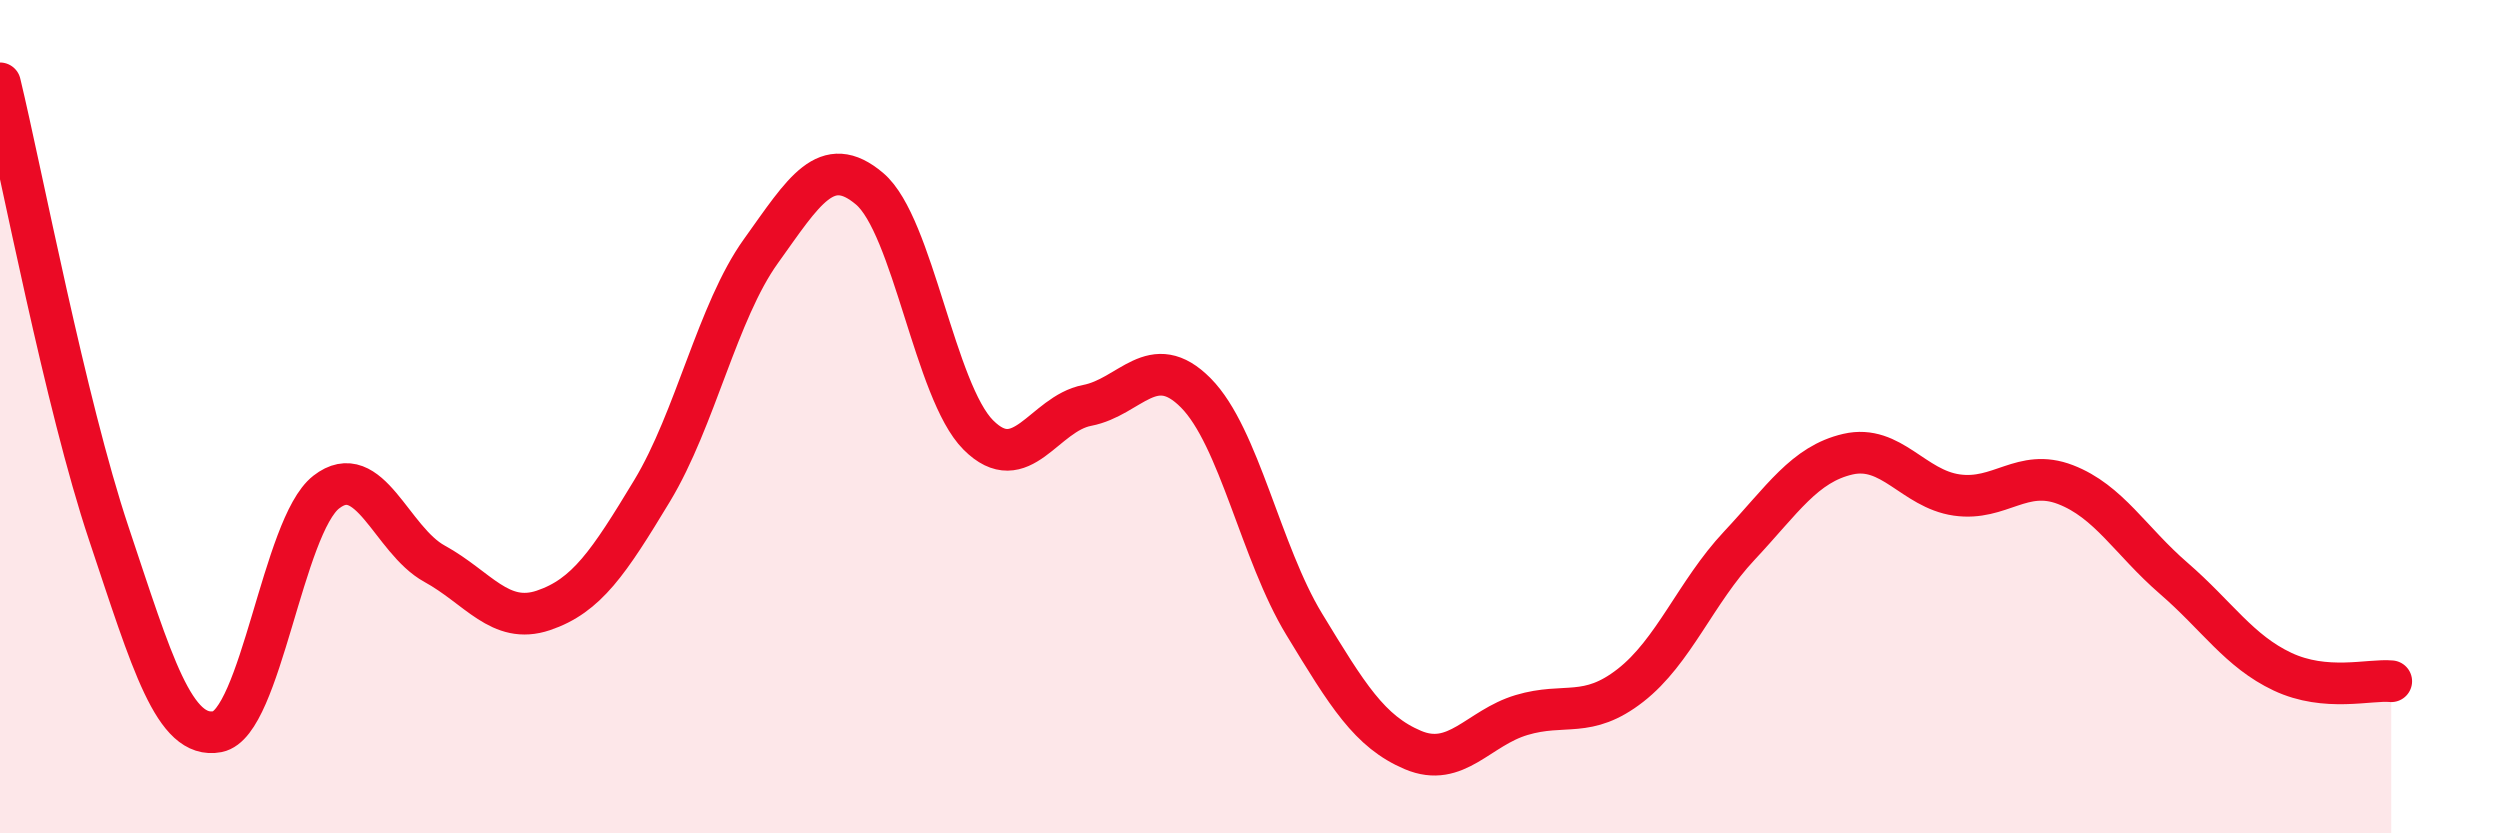
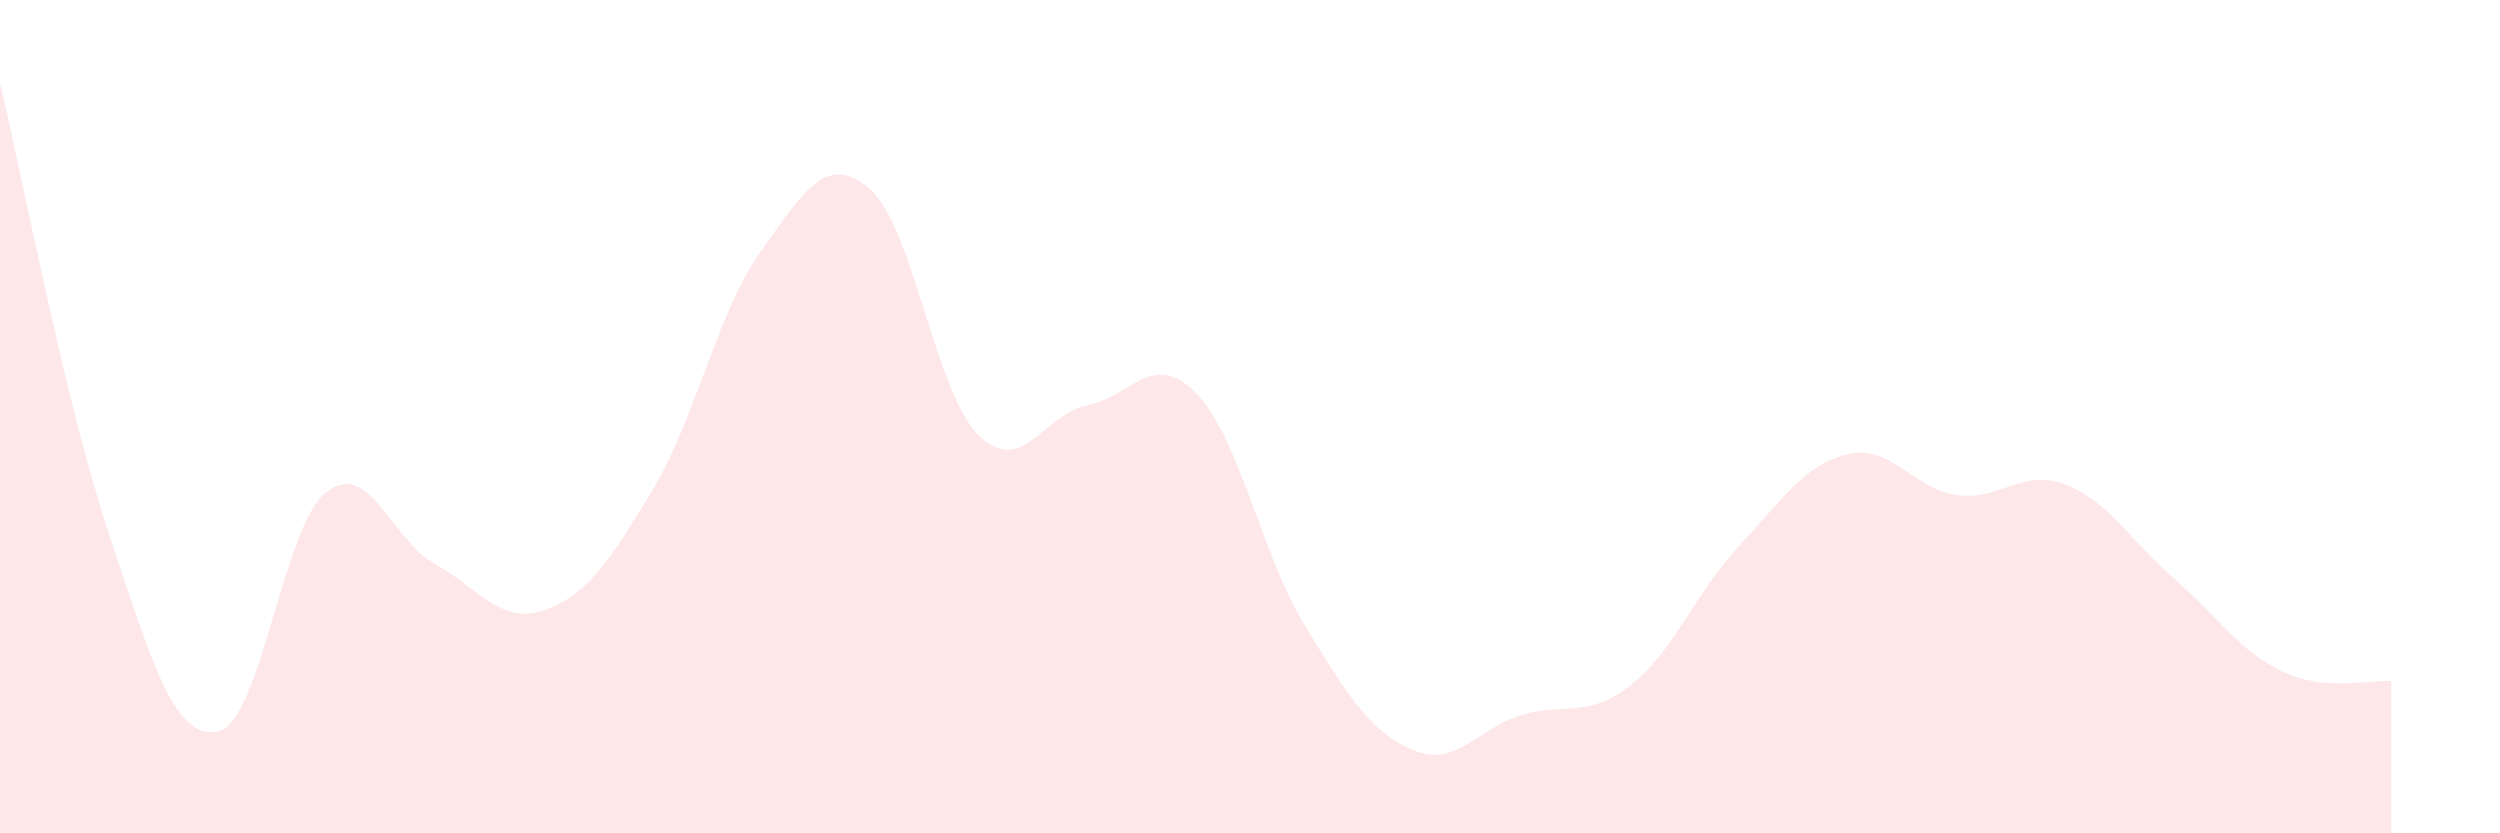
<svg xmlns="http://www.w3.org/2000/svg" width="60" height="20" viewBox="0 0 60 20">
  <path d="M 0,2 C 0.52,4.16 1.57,9.69 2.61,12.8 C 3.65,15.91 4.18,17.76 5.22,17.56 C 6.26,17.36 6.79,12.62 7.83,11.81 C 8.87,11 9.39,12.96 10.43,13.53 C 11.47,14.1 12,15 13.04,14.65 C 14.08,14.3 14.61,13.5 15.65,11.78 C 16.69,10.06 17.22,7.48 18.26,6.03 C 19.3,4.58 19.83,3.65 20.87,4.53 C 21.91,5.41 22.44,9.4 23.48,10.44 C 24.52,11.48 25.05,9.93 26.09,9.73 C 27.13,9.53 27.66,8.38 28.7,9.43 C 29.74,10.48 30.26,13.27 31.3,14.98 C 32.34,16.69 32.87,17.56 33.91,18 C 34.95,18.44 35.48,17.47 36.52,17.16 C 37.56,16.85 38.09,17.26 39.13,16.45 C 40.17,15.64 40.7,14.21 41.74,13.1 C 42.78,11.99 43.31,11.14 44.35,10.9 C 45.39,10.66 45.92,11.73 46.96,11.88 C 48,12.03 48.53,11.23 49.57,11.63 C 50.61,12.03 51.13,12.98 52.17,13.88 C 53.21,14.78 53.74,15.63 54.78,16.12 C 55.82,16.61 56.87,16.3 57.39,16.35L57.39 20L0 20Z" fill="#EB0A25" opacity="0.1" stroke-linecap="round" stroke-linejoin="round" />
-   <path d="M 0,2 C 0.52,4.16 1.57,9.69 2.61,12.8 C 3.65,15.91 4.18,17.76 5.22,17.56 C 6.26,17.36 6.79,12.62 7.83,11.81 C 8.87,11 9.39,12.96 10.43,13.53 C 11.47,14.1 12,15 13.04,14.65 C 14.08,14.3 14.61,13.5 15.65,11.78 C 16.69,10.06 17.22,7.48 18.26,6.03 C 19.3,4.58 19.83,3.65 20.87,4.53 C 21.91,5.41 22.44,9.4 23.48,10.44 C 24.52,11.48 25.05,9.93 26.09,9.73 C 27.13,9.53 27.66,8.38 28.7,9.43 C 29.74,10.48 30.26,13.27 31.3,14.98 C 32.34,16.69 32.87,17.56 33.91,18 C 34.95,18.44 35.48,17.47 36.52,17.16 C 37.56,16.85 38.09,17.26 39.13,16.45 C 40.17,15.64 40.7,14.21 41.74,13.1 C 42.78,11.99 43.31,11.14 44.35,10.9 C 45.39,10.66 45.92,11.73 46.96,11.88 C 48,12.03 48.53,11.23 49.57,11.63 C 50.61,12.03 51.13,12.98 52.17,13.88 C 53.21,14.78 53.74,15.63 54.78,16.12 C 55.82,16.61 56.87,16.3 57.39,16.35" stroke="#EB0A25" stroke-width="1" fill="none" stroke-linecap="round" stroke-linejoin="round" />
</svg>